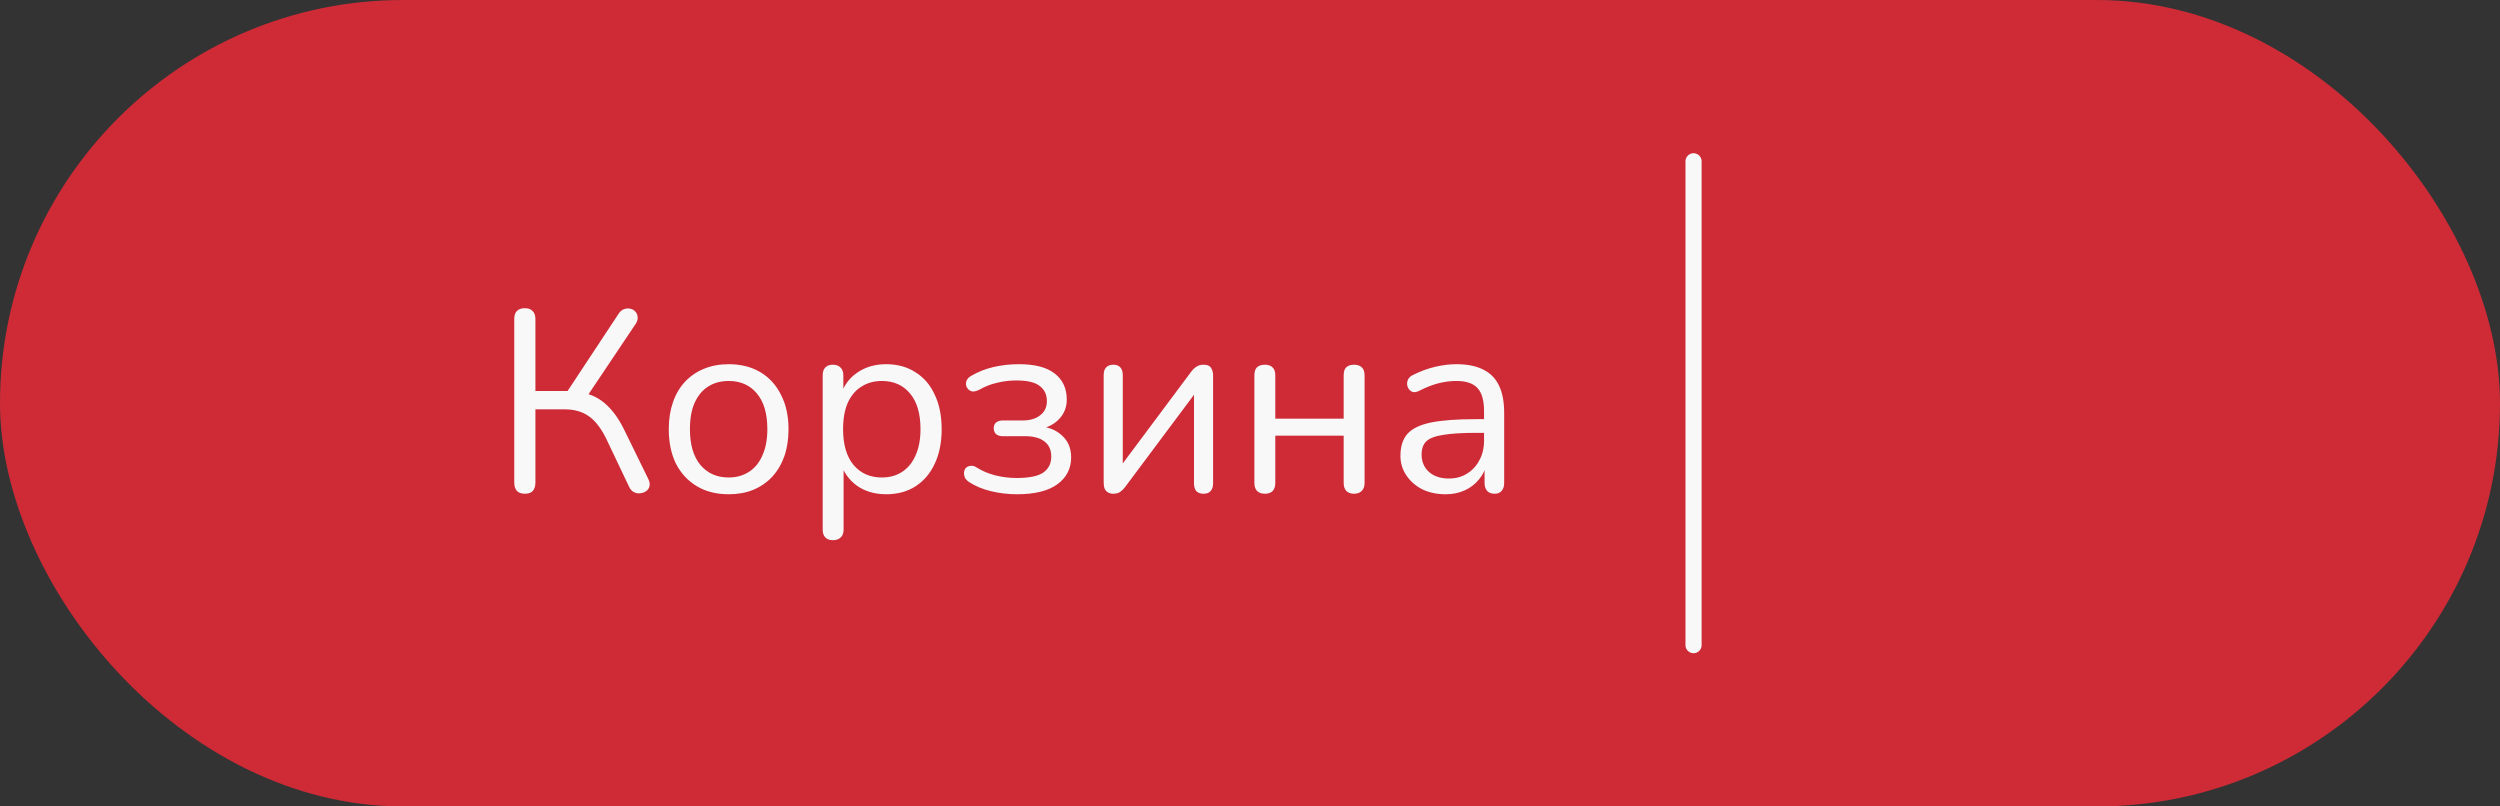
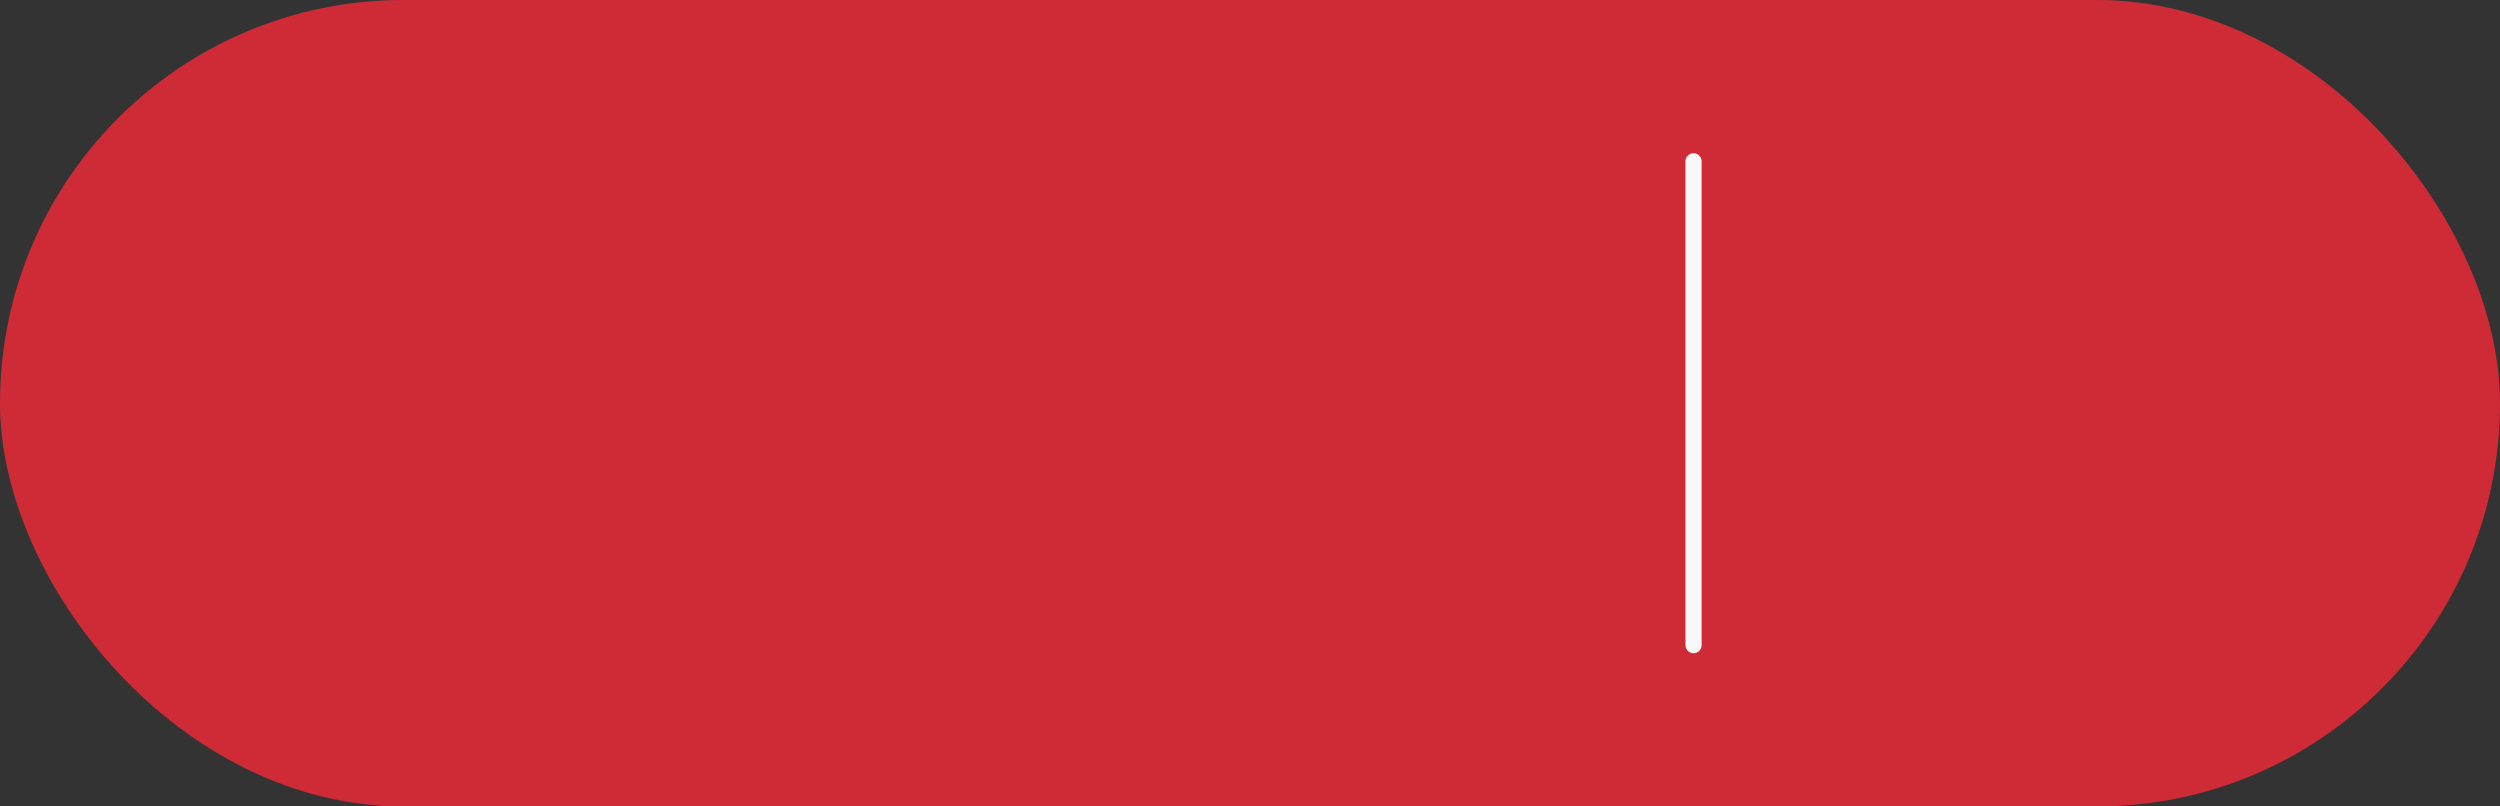
<svg xmlns="http://www.w3.org/2000/svg" width="155" height="50" viewBox="0 0 155 50" fill="none">
  <rect x="0" y="0" width="155" height="50" fill="#333333" stroke="none" />
  <rect width="155" height="50" rx="25" fill="#CE2B37" />
-   <path d="M32.54 30.612C32.327 30.612 32.161 30.553 32.044 30.436C31.938 30.308 31.884 30.137 31.884 29.924V19.78C31.884 19.556 31.938 19.391 32.044 19.284C32.161 19.167 32.327 19.108 32.54 19.108C32.754 19.108 32.913 19.167 33.02 19.284C33.138 19.391 33.196 19.556 33.196 19.78V24.244H35.404L35.02 24.5L38.348 19.46C38.444 19.311 38.556 19.215 38.684 19.172C38.812 19.119 38.94 19.108 39.068 19.14C39.196 19.161 39.303 19.22 39.388 19.316C39.474 19.401 39.522 19.513 39.532 19.652C39.553 19.78 39.516 19.919 39.42 20.068L36.3 24.724L35.804 24.292C36.455 24.367 37.01 24.596 37.468 24.98C37.927 25.364 38.327 25.897 38.668 26.58L40.188 29.684C40.273 29.855 40.3 30.009 40.268 30.148C40.236 30.276 40.167 30.377 40.06 30.452C39.953 30.527 39.831 30.569 39.692 30.58C39.564 30.601 39.436 30.58 39.308 30.516C39.18 30.452 39.079 30.34 39.004 30.18L37.58 27.188C37.26 26.537 36.898 26.073 36.492 25.796C36.097 25.519 35.607 25.38 35.02 25.38H33.196V29.924C33.196 30.137 33.143 30.308 33.036 30.436C32.929 30.553 32.764 30.612 32.54 30.612ZM45.176 30.644C44.419 30.644 43.763 30.479 43.208 30.148C42.654 29.817 42.222 29.353 41.912 28.756C41.614 28.148 41.464 27.433 41.464 26.612C41.464 25.993 41.55 25.439 41.72 24.948C41.891 24.447 42.142 24.02 42.472 23.668C42.803 23.316 43.192 23.049 43.64 22.868C44.099 22.676 44.611 22.58 45.176 22.58C45.934 22.58 46.59 22.745 47.144 23.076C47.699 23.407 48.126 23.876 48.424 24.484C48.734 25.081 48.888 25.791 48.888 26.612C48.888 27.231 48.803 27.785 48.632 28.276C48.462 28.767 48.211 29.193 47.88 29.556C47.55 29.908 47.155 30.18 46.696 30.372C46.248 30.553 45.742 30.644 45.176 30.644ZM45.176 29.604C45.656 29.604 46.078 29.487 46.44 29.252C46.803 29.017 47.08 28.676 47.272 28.228C47.475 27.78 47.576 27.241 47.576 26.612C47.576 25.641 47.358 24.9 46.92 24.388C46.494 23.876 45.912 23.62 45.176 23.62C44.686 23.62 44.259 23.737 43.896 23.972C43.544 24.196 43.267 24.532 43.064 24.98C42.872 25.417 42.776 25.961 42.776 26.612C42.776 27.572 42.995 28.313 43.432 28.836C43.87 29.348 44.451 29.604 45.176 29.604ZM51.647 33.492C51.434 33.492 51.274 33.433 51.167 33.316C51.06 33.209 51.007 33.049 51.007 32.836V23.268C51.007 23.055 51.06 22.895 51.167 22.788C51.274 22.671 51.428 22.612 51.631 22.612C51.844 22.612 52.004 22.671 52.111 22.788C52.228 22.895 52.287 23.055 52.287 23.268V24.788L52.111 24.564C52.282 23.956 52.618 23.476 53.119 23.124C53.631 22.761 54.239 22.58 54.943 22.58C55.636 22.58 56.239 22.745 56.751 23.076C57.274 23.396 57.674 23.86 57.951 24.468C58.239 25.065 58.383 25.78 58.383 26.612C58.383 27.433 58.239 28.148 57.951 28.756C57.674 29.353 57.279 29.817 56.767 30.148C56.255 30.479 55.647 30.644 54.943 30.644C54.239 30.644 53.636 30.468 53.135 30.116C52.634 29.753 52.292 29.273 52.111 28.676H52.303V32.836C52.303 33.049 52.244 33.209 52.127 33.316C52.01 33.433 51.85 33.492 51.647 33.492ZM54.671 29.604C55.162 29.604 55.583 29.487 55.935 29.252C56.298 29.017 56.575 28.676 56.767 28.228C56.97 27.78 57.071 27.241 57.071 26.612C57.071 25.641 56.852 24.9 56.415 24.388C55.988 23.876 55.407 23.62 54.671 23.62C54.191 23.62 53.77 23.737 53.407 23.972C53.044 24.196 52.762 24.532 52.559 24.98C52.367 25.417 52.271 25.961 52.271 26.612C52.271 27.572 52.49 28.313 52.927 28.836C53.364 29.348 53.946 29.604 54.671 29.604ZM63.051 30.644C62.497 30.644 61.958 30.58 61.435 30.452C60.913 30.324 60.465 30.137 60.091 29.892C59.963 29.807 59.873 29.711 59.819 29.604C59.777 29.497 59.761 29.391 59.771 29.284C59.782 29.177 59.819 29.087 59.883 29.012C59.958 28.937 60.054 28.895 60.171 28.884C60.299 28.863 60.433 28.9 60.571 28.996C60.913 29.209 61.297 29.369 61.723 29.476C62.161 29.583 62.593 29.636 63.019 29.636C63.798 29.636 64.353 29.524 64.683 29.3C65.014 29.065 65.179 28.735 65.179 28.308C65.179 27.892 65.035 27.577 64.747 27.364C64.47 27.151 64.075 27.044 63.563 27.044H62.171C62.001 27.044 61.862 27.001 61.755 26.916C61.659 26.82 61.611 26.697 61.611 26.548C61.611 26.399 61.659 26.281 61.755 26.196C61.862 26.111 62.001 26.068 62.171 26.068H63.403C63.862 26.068 64.225 25.961 64.491 25.748C64.769 25.535 64.907 25.241 64.907 24.868C64.907 24.473 64.763 24.164 64.475 23.94C64.187 23.705 63.702 23.588 63.019 23.588C62.603 23.588 62.203 23.636 61.819 23.732C61.435 23.817 61.067 23.961 60.715 24.164C60.523 24.26 60.363 24.292 60.235 24.26C60.107 24.217 60.011 24.137 59.947 24.02C59.883 23.903 59.873 23.775 59.915 23.636C59.958 23.497 60.059 23.385 60.219 23.3C60.635 23.055 61.094 22.873 61.595 22.756C62.097 22.639 62.625 22.58 63.179 22.58C64.161 22.58 64.897 22.772 65.387 23.156C65.889 23.54 66.139 24.079 66.139 24.772C66.139 25.263 65.969 25.679 65.627 26.02C65.286 26.361 64.833 26.564 64.267 26.628V26.42C64.918 26.441 65.435 26.628 65.819 26.98C66.214 27.321 66.411 27.78 66.411 28.356C66.411 29.049 66.129 29.604 65.563 30.02C64.998 30.436 64.161 30.644 63.051 30.644ZM69.02 30.612C68.903 30.612 68.796 30.585 68.7 30.532C68.615 30.489 68.546 30.415 68.492 30.308C68.45 30.201 68.428 30.068 68.428 29.908V23.252C68.428 23.039 68.482 22.879 68.588 22.772C68.695 22.665 68.839 22.612 69.02 22.612C69.212 22.612 69.356 22.665 69.452 22.772C69.559 22.879 69.612 23.039 69.612 23.252V29.268H69.212L73.868 23.028C73.954 22.911 74.055 22.815 74.172 22.74C74.29 22.655 74.439 22.612 74.62 22.612C74.748 22.612 74.855 22.633 74.94 22.676C75.026 22.719 75.09 22.793 75.132 22.9C75.186 22.996 75.212 23.129 75.212 23.3V29.972C75.212 30.175 75.159 30.335 75.052 30.452C74.956 30.559 74.812 30.612 74.62 30.612C74.428 30.612 74.279 30.559 74.172 30.452C74.076 30.335 74.028 30.175 74.028 29.972V23.94H74.428L69.756 30.196C69.682 30.303 69.586 30.399 69.468 30.484C69.362 30.569 69.212 30.612 69.02 30.612ZM78.428 30.612C78.215 30.612 78.049 30.553 77.932 30.436C77.826 30.319 77.772 30.153 77.772 29.94V23.268C77.772 23.044 77.826 22.879 77.932 22.772C78.049 22.665 78.215 22.612 78.428 22.612C78.631 22.612 78.785 22.665 78.892 22.772C79.01 22.879 79.068 23.044 79.068 23.268V25.956H83.308V23.268C83.308 23.044 83.362 22.879 83.468 22.772C83.585 22.665 83.746 22.612 83.948 22.612C84.151 22.612 84.311 22.665 84.428 22.772C84.546 22.879 84.604 23.044 84.604 23.268V29.94C84.604 30.153 84.546 30.319 84.428 30.436C84.311 30.553 84.151 30.612 83.948 30.612C83.746 30.612 83.585 30.553 83.468 30.436C83.362 30.319 83.308 30.153 83.308 29.94V27.012H79.068V29.94C79.068 30.153 79.015 30.319 78.908 30.436C78.802 30.553 78.641 30.612 78.428 30.612ZM89.627 30.644C89.094 30.644 88.614 30.543 88.187 30.34C87.771 30.127 87.44 29.839 87.195 29.476C86.95 29.113 86.827 28.708 86.827 28.26C86.827 27.684 86.971 27.231 87.259 26.9C87.558 26.569 88.043 26.335 88.715 26.196C89.397 26.057 90.326 25.988 91.499 25.988H92.219V26.836H91.515C90.651 26.836 89.968 26.879 89.467 26.964C88.976 27.039 88.629 27.172 88.427 27.364C88.235 27.556 88.139 27.828 88.139 28.18C88.139 28.617 88.288 28.975 88.587 29.252C88.896 29.529 89.312 29.668 89.835 29.668C90.261 29.668 90.635 29.567 90.955 29.364C91.285 29.161 91.541 28.884 91.723 28.532C91.915 28.18 92.011 27.775 92.011 27.316V25.492C92.011 24.831 91.877 24.356 91.611 24.068C91.344 23.769 90.907 23.62 90.299 23.62C89.925 23.62 89.552 23.668 89.179 23.764C88.805 23.86 88.411 24.015 87.995 24.228C87.846 24.303 87.718 24.329 87.611 24.308C87.504 24.276 87.419 24.217 87.355 24.132C87.291 24.047 87.254 23.951 87.243 23.844C87.232 23.727 87.254 23.615 87.307 23.508C87.371 23.401 87.467 23.316 87.595 23.252C88.064 23.017 88.528 22.847 88.987 22.74C89.445 22.633 89.883 22.58 90.299 22.58C90.971 22.58 91.525 22.692 91.963 22.916C92.4 23.129 92.725 23.46 92.939 23.908C93.152 24.345 93.259 24.911 93.259 25.604V29.94C93.259 30.153 93.206 30.319 93.099 30.436C93.003 30.553 92.859 30.612 92.667 30.612C92.464 30.612 92.309 30.553 92.203 30.436C92.096 30.319 92.043 30.153 92.043 29.94V28.692H92.187C92.102 29.097 91.936 29.444 91.691 29.732C91.456 30.02 91.163 30.244 90.811 30.404C90.459 30.564 90.064 30.644 89.627 30.644Z" fill="#F8F8F8" />
  <path d="M105 10V40" stroke="#F8F8F8" stroke-linecap="round" />
</svg>